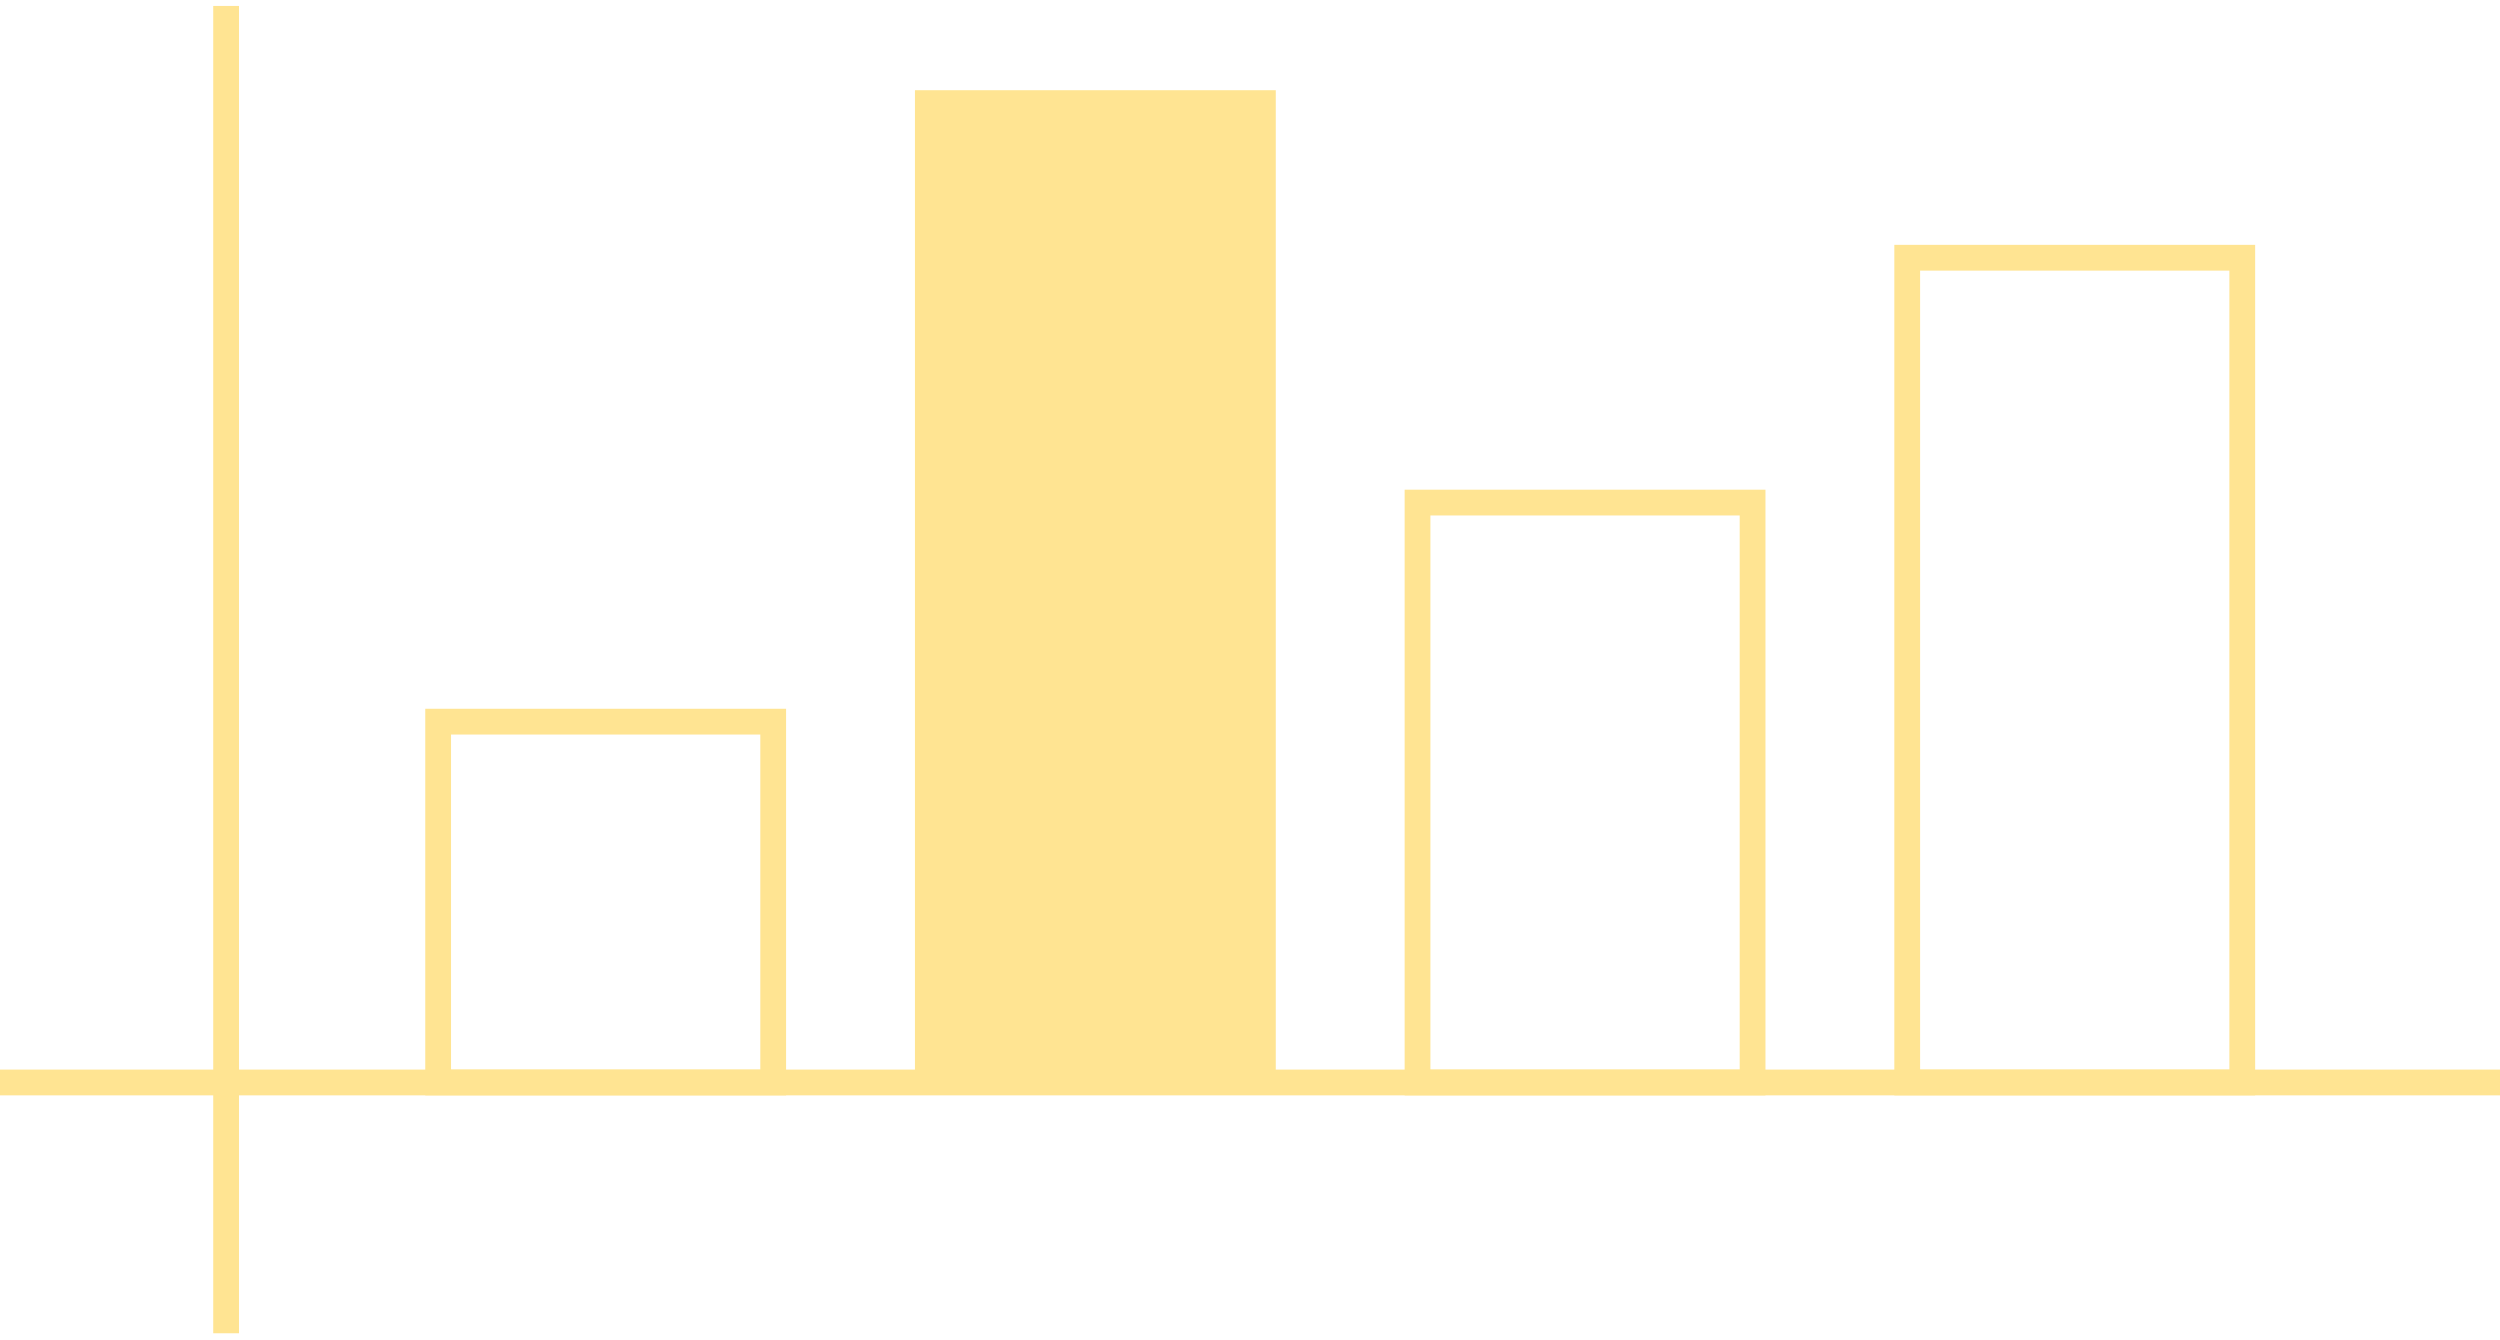
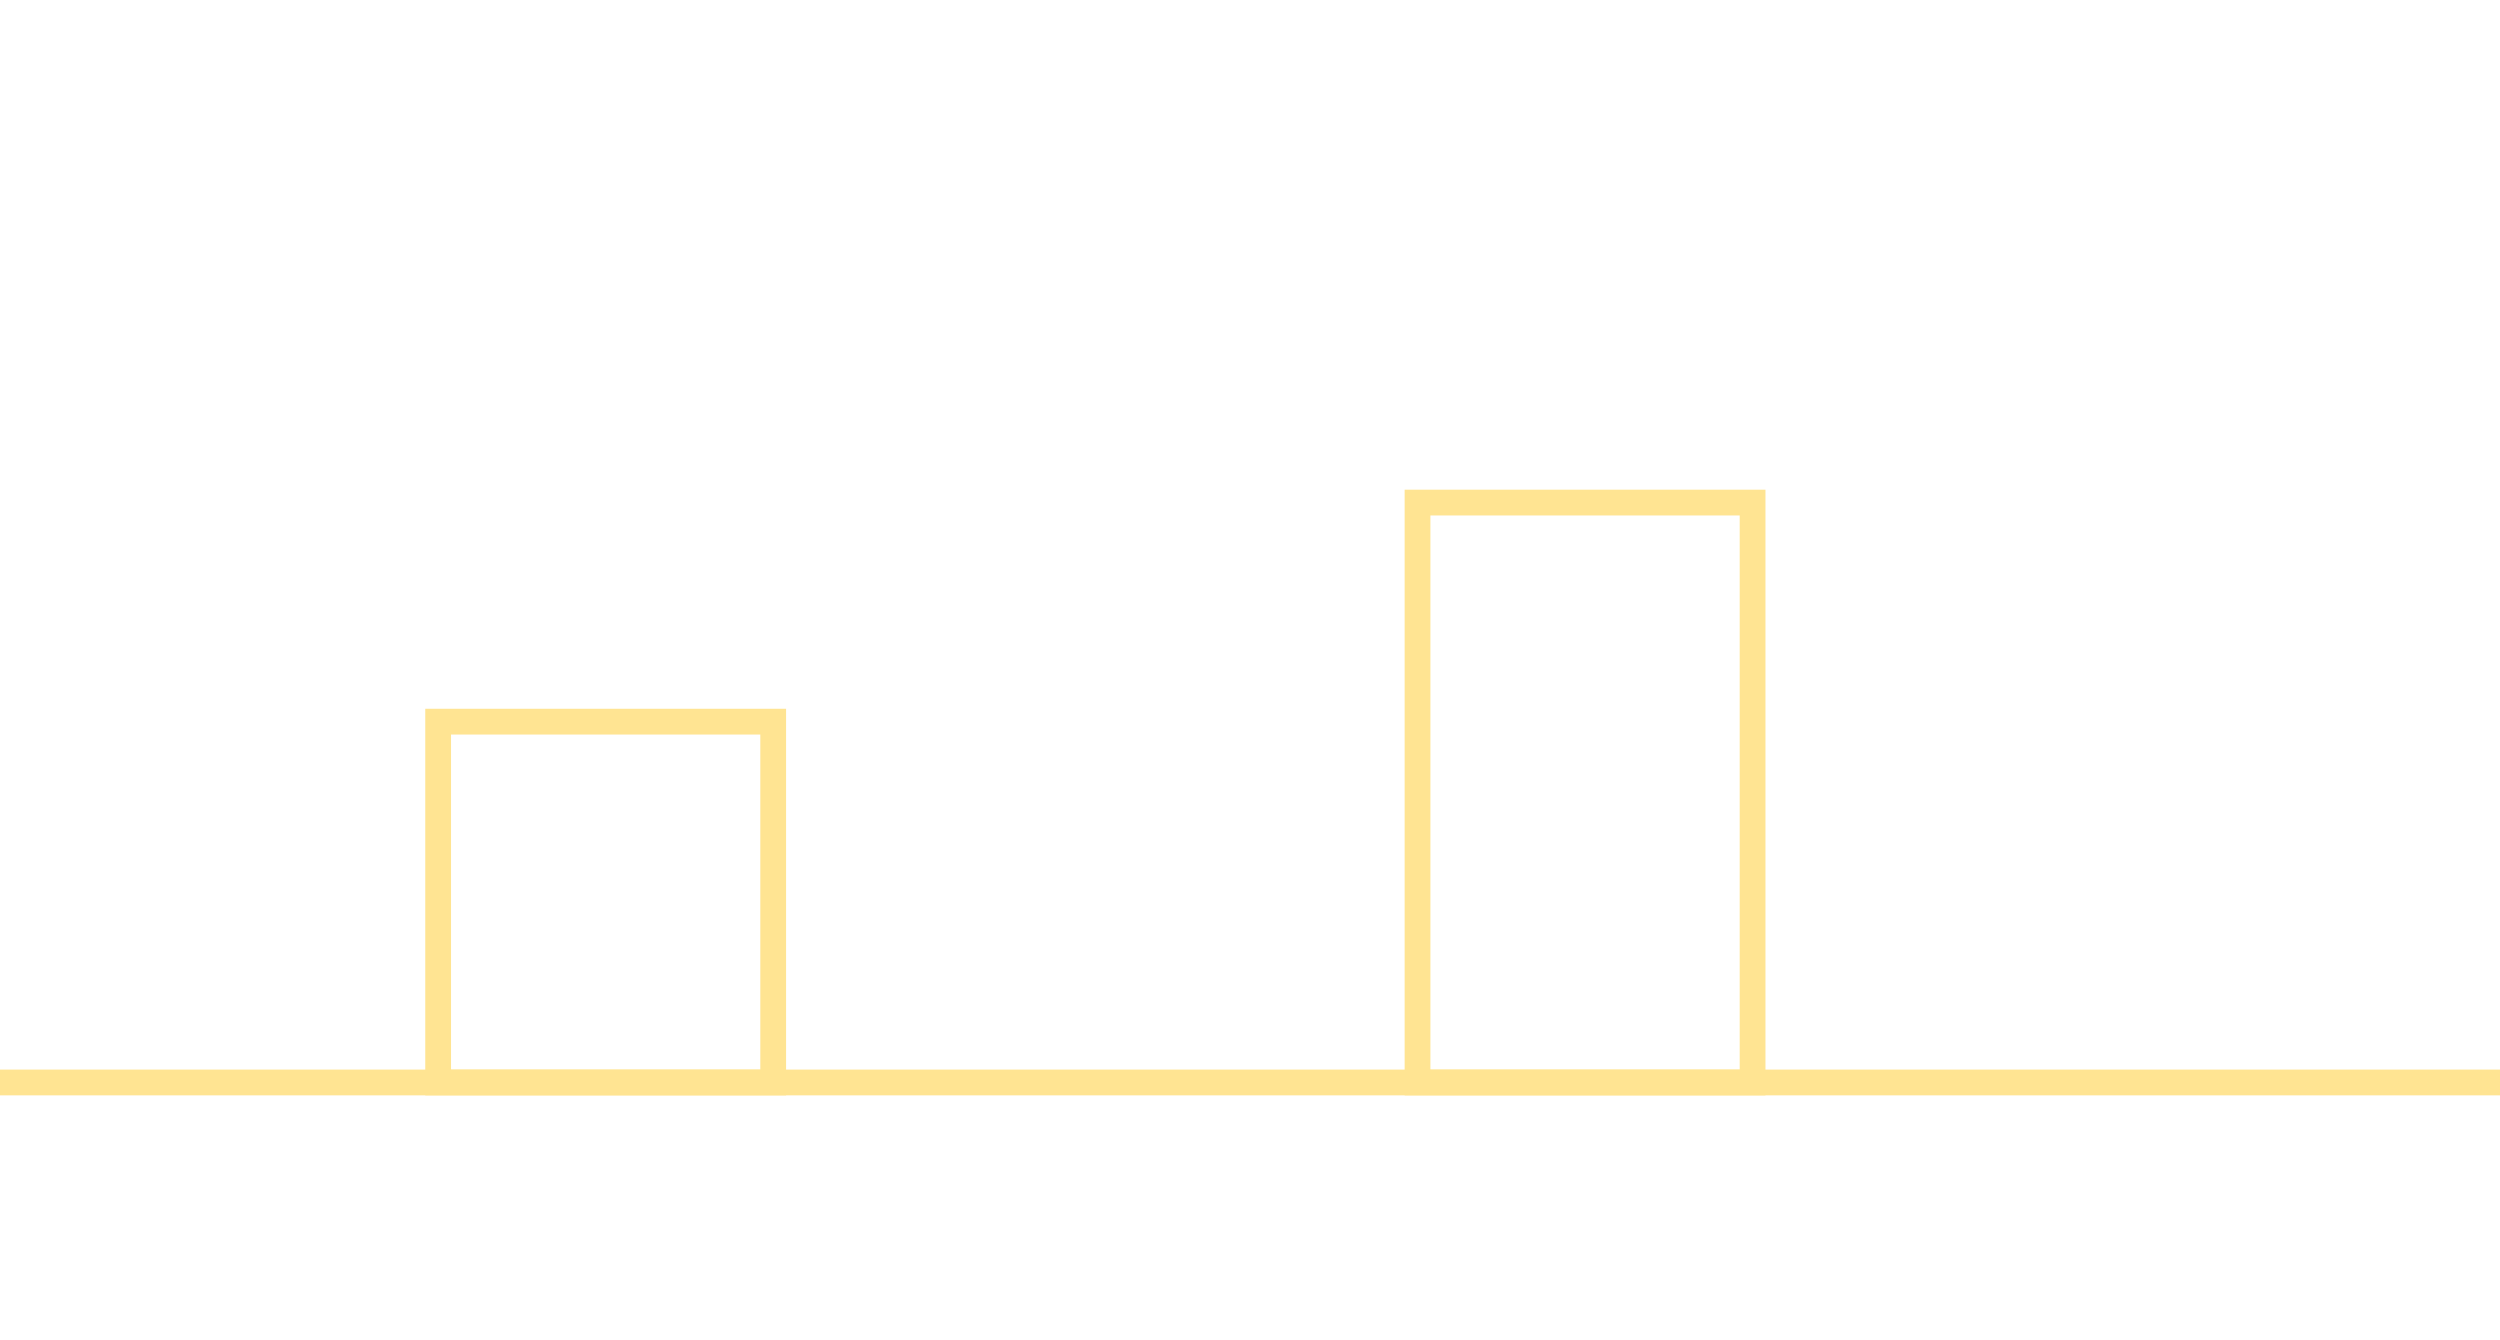
<svg xmlns="http://www.w3.org/2000/svg" width="194" height="104" viewBox="0 0 194 104" fill="none">
  <path d="M0 84H194" stroke="#FFE492" stroke-width="2" />
-   <path d="M17.546 103.461L17.546 0.461" stroke="#FFE492" stroke-width="2" />
  <rect x="34" y="56" width="26" height="28" stroke="#FFE492" stroke-width="2" />
-   <rect x="71" y="7" width="28" height="77" fill="#FFE492" />
  <rect x="110" y="39" width="26" height="45" stroke="#FFE492" stroke-width="2" />
-   <rect x="148" y="20" width="26" height="64" stroke="#FFE492" stroke-width="2" />
</svg>